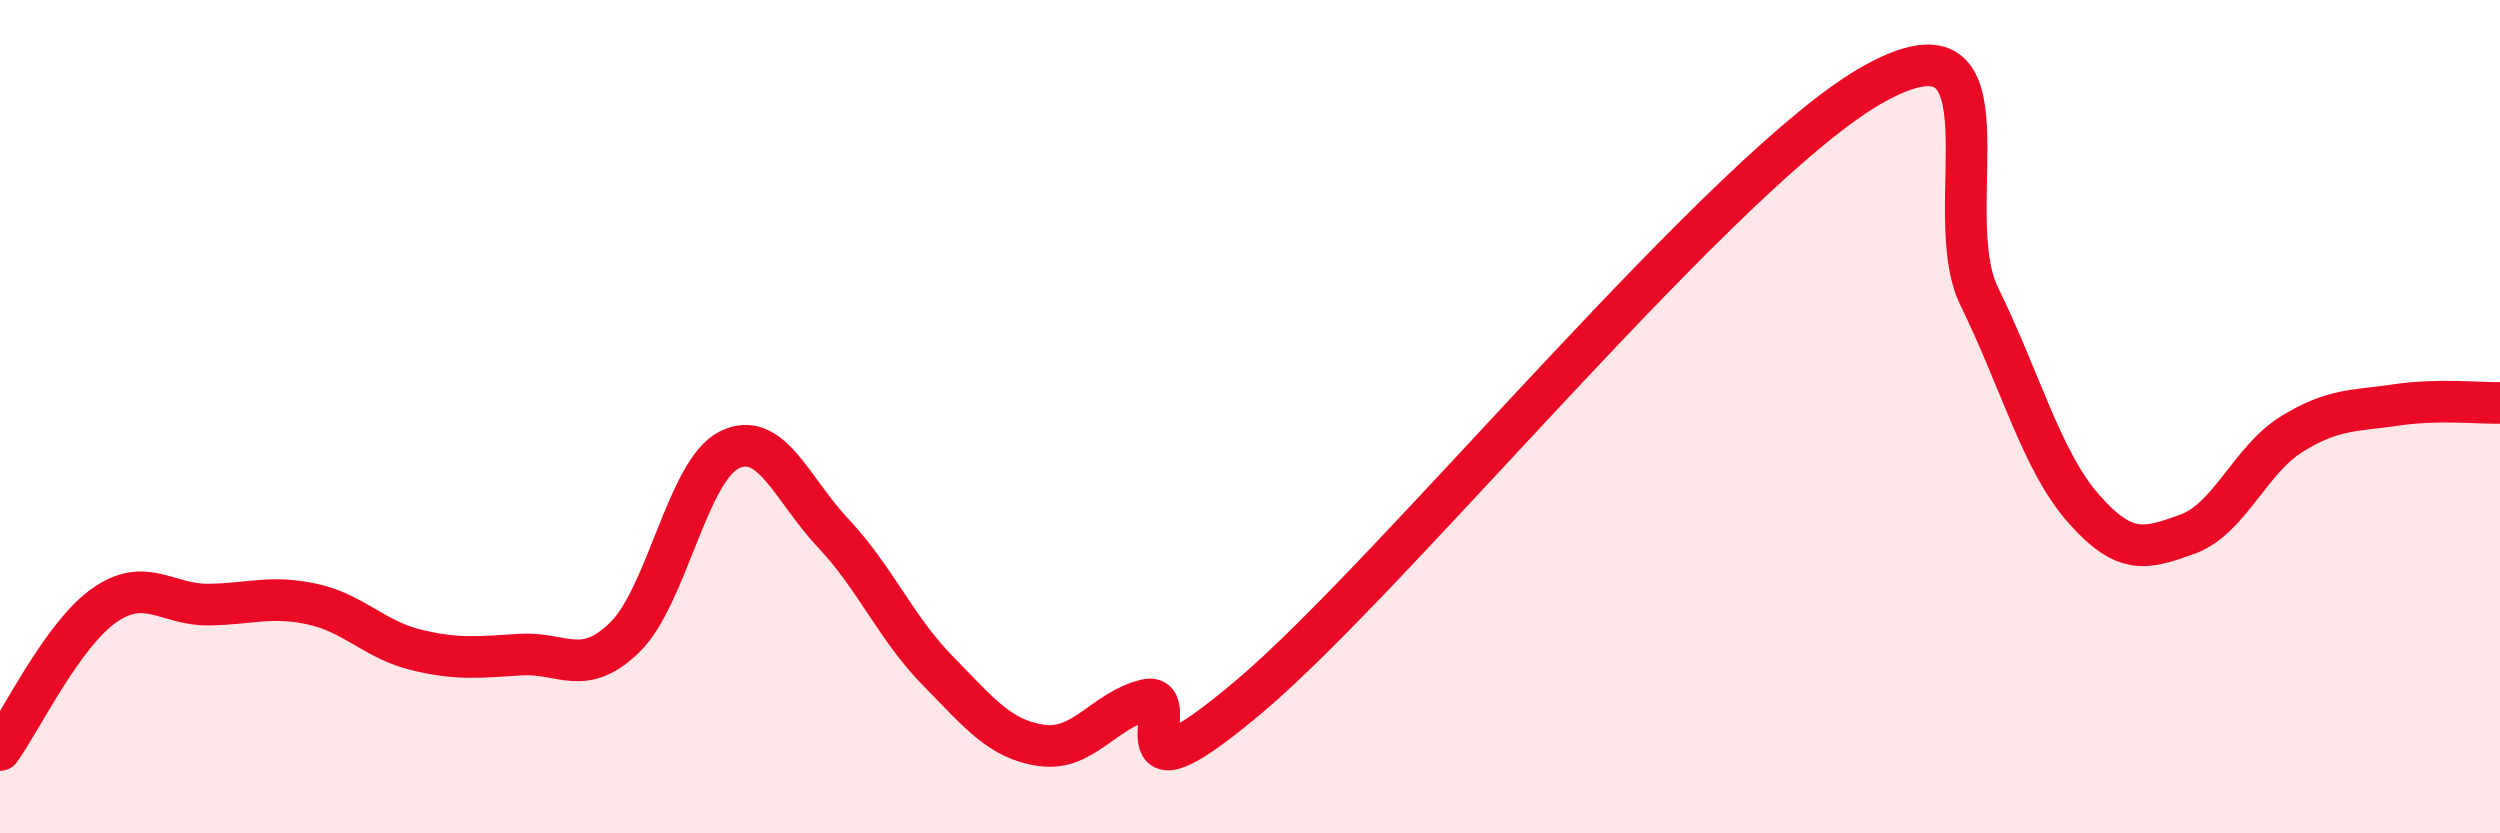
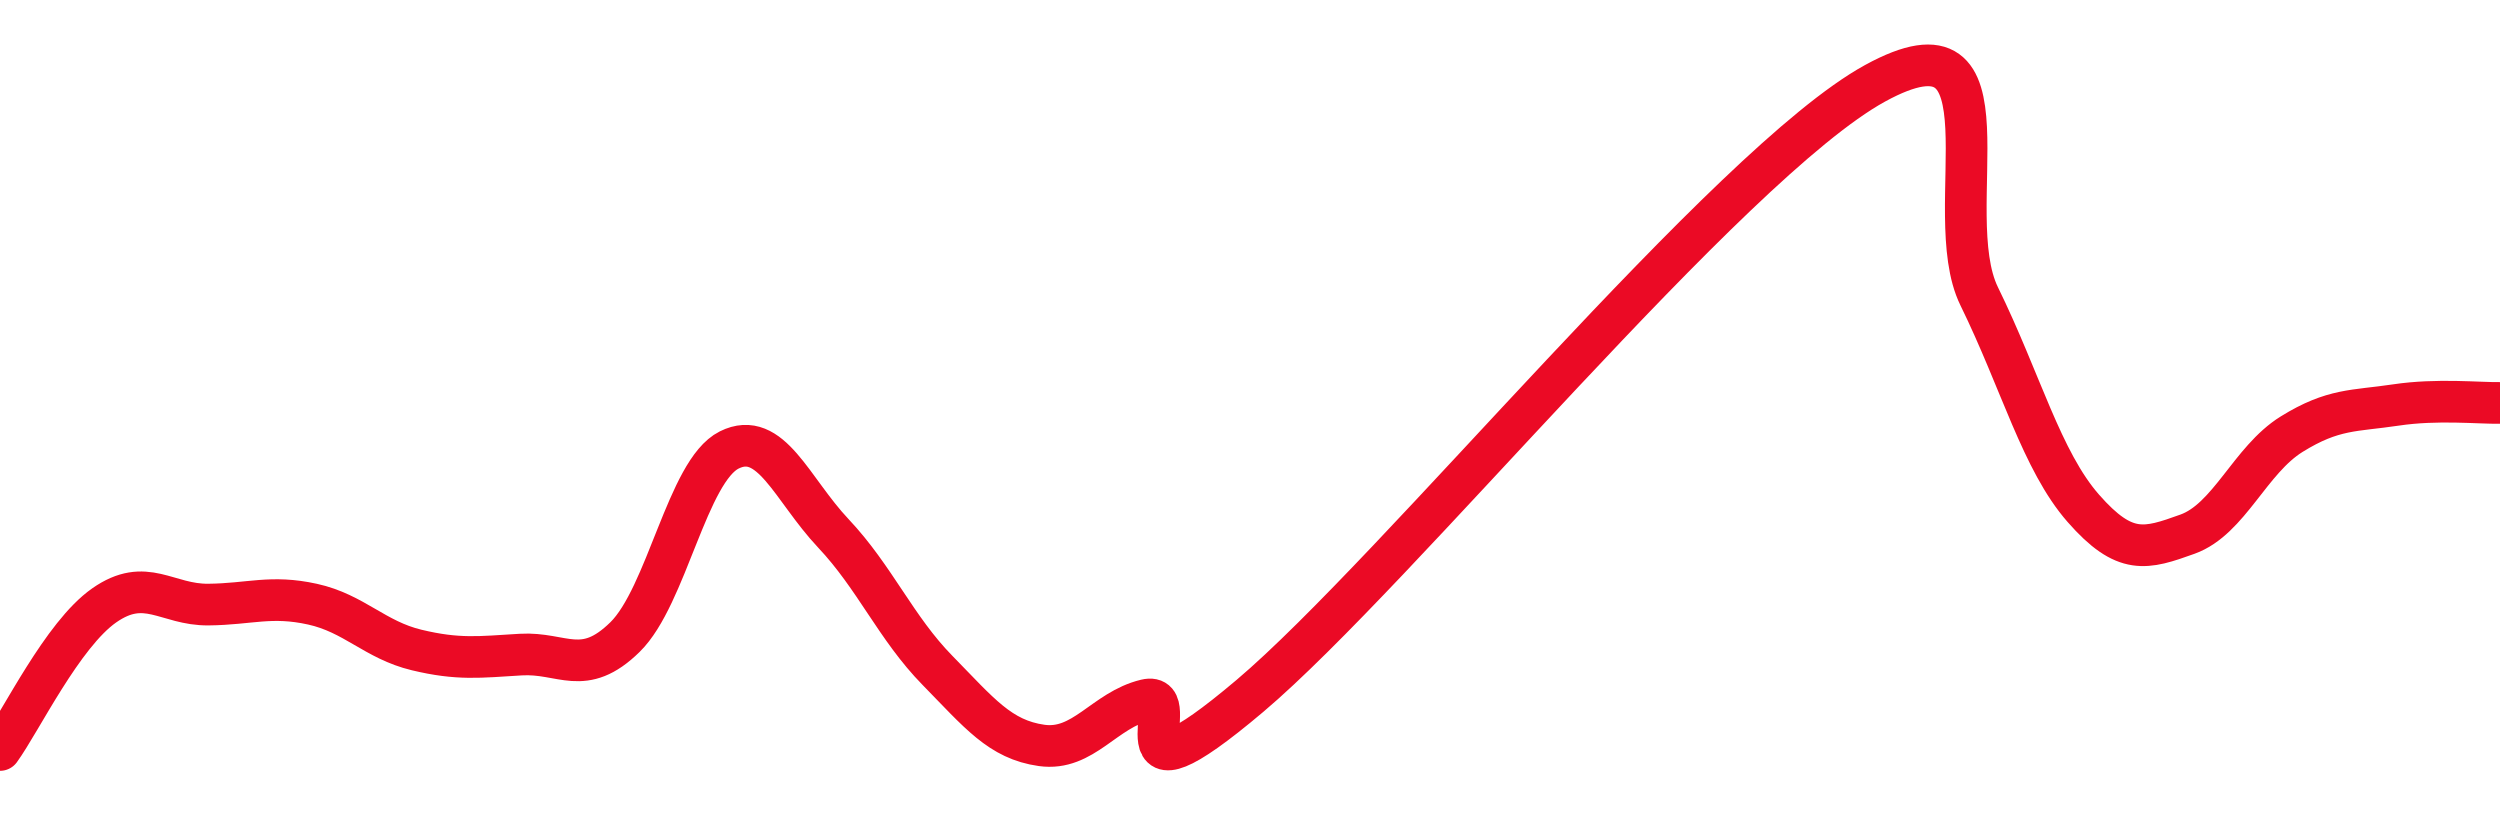
<svg xmlns="http://www.w3.org/2000/svg" width="60" height="20" viewBox="0 0 60 20">
-   <path d="M 0,18 C 0.5,17.31 1.5,15.23 2.5,14.53 C 3.5,13.83 4,14.52 5,14.51 C 6,14.5 6.5,14.28 7.5,14.5 C 8.5,14.72 9,15.36 10,15.6 C 11,15.84 11.5,15.77 12.5,15.71 C 13.5,15.65 14,16.27 15,15.29 C 16,14.31 16.5,11.3 17.5,10.8 C 18.5,10.3 19,11.74 20,12.8 C 21,13.86 21.5,15.07 22.5,16.09 C 23.5,17.11 24,17.75 25,17.89 C 26,18.03 26.5,17.04 27.5,16.8 C 28.5,16.56 26.5,19.66 30,16.7 C 33.5,13.74 41.5,3.92 45,2 C 48.5,0.08 46.5,5.07 47.5,7.11 C 48.5,9.15 49,11.06 50,12.2 C 51,13.34 51.5,13.18 52.5,12.82 C 53.5,12.46 54,11.04 55,10.42 C 56,9.8 56.5,9.87 57.5,9.72 C 58.5,9.57 59.5,9.68 60,9.67L60 20L0 20Z" fill="#EB0A25" opacity="0.1" stroke-linecap="round" stroke-linejoin="round" />
  <path d="M 0,18 C 0.5,17.31 1.5,15.23 2.5,14.53 C 3.5,13.83 4,14.52 5,14.51 C 6,14.5 6.5,14.28 7.5,14.5 C 8.5,14.72 9,15.36 10,15.6 C 11,15.84 11.5,15.77 12.5,15.71 C 13.5,15.65 14,16.27 15,15.29 C 16,14.31 16.5,11.3 17.5,10.8 C 18.5,10.3 19,11.74 20,12.8 C 21,13.86 21.5,15.07 22.5,16.09 C 23.5,17.11 24,17.75 25,17.89 C 26,18.03 26.5,17.04 27.5,16.8 C 28.5,16.56 26.5,19.66 30,16.7 C 33.5,13.74 41.5,3.92 45,2 C 48.5,0.08 46.5,5.07 47.5,7.11 C 48.5,9.15 49,11.06 50,12.2 C 51,13.34 51.5,13.18 52.5,12.82 C 53.5,12.46 54,11.04 55,10.42 C 56,9.8 56.5,9.87 57.5,9.72 C 58.5,9.57 59.5,9.68 60,9.67" stroke="#EB0A25" stroke-width="1" fill="none" stroke-linecap="round" stroke-linejoin="round" />
</svg>